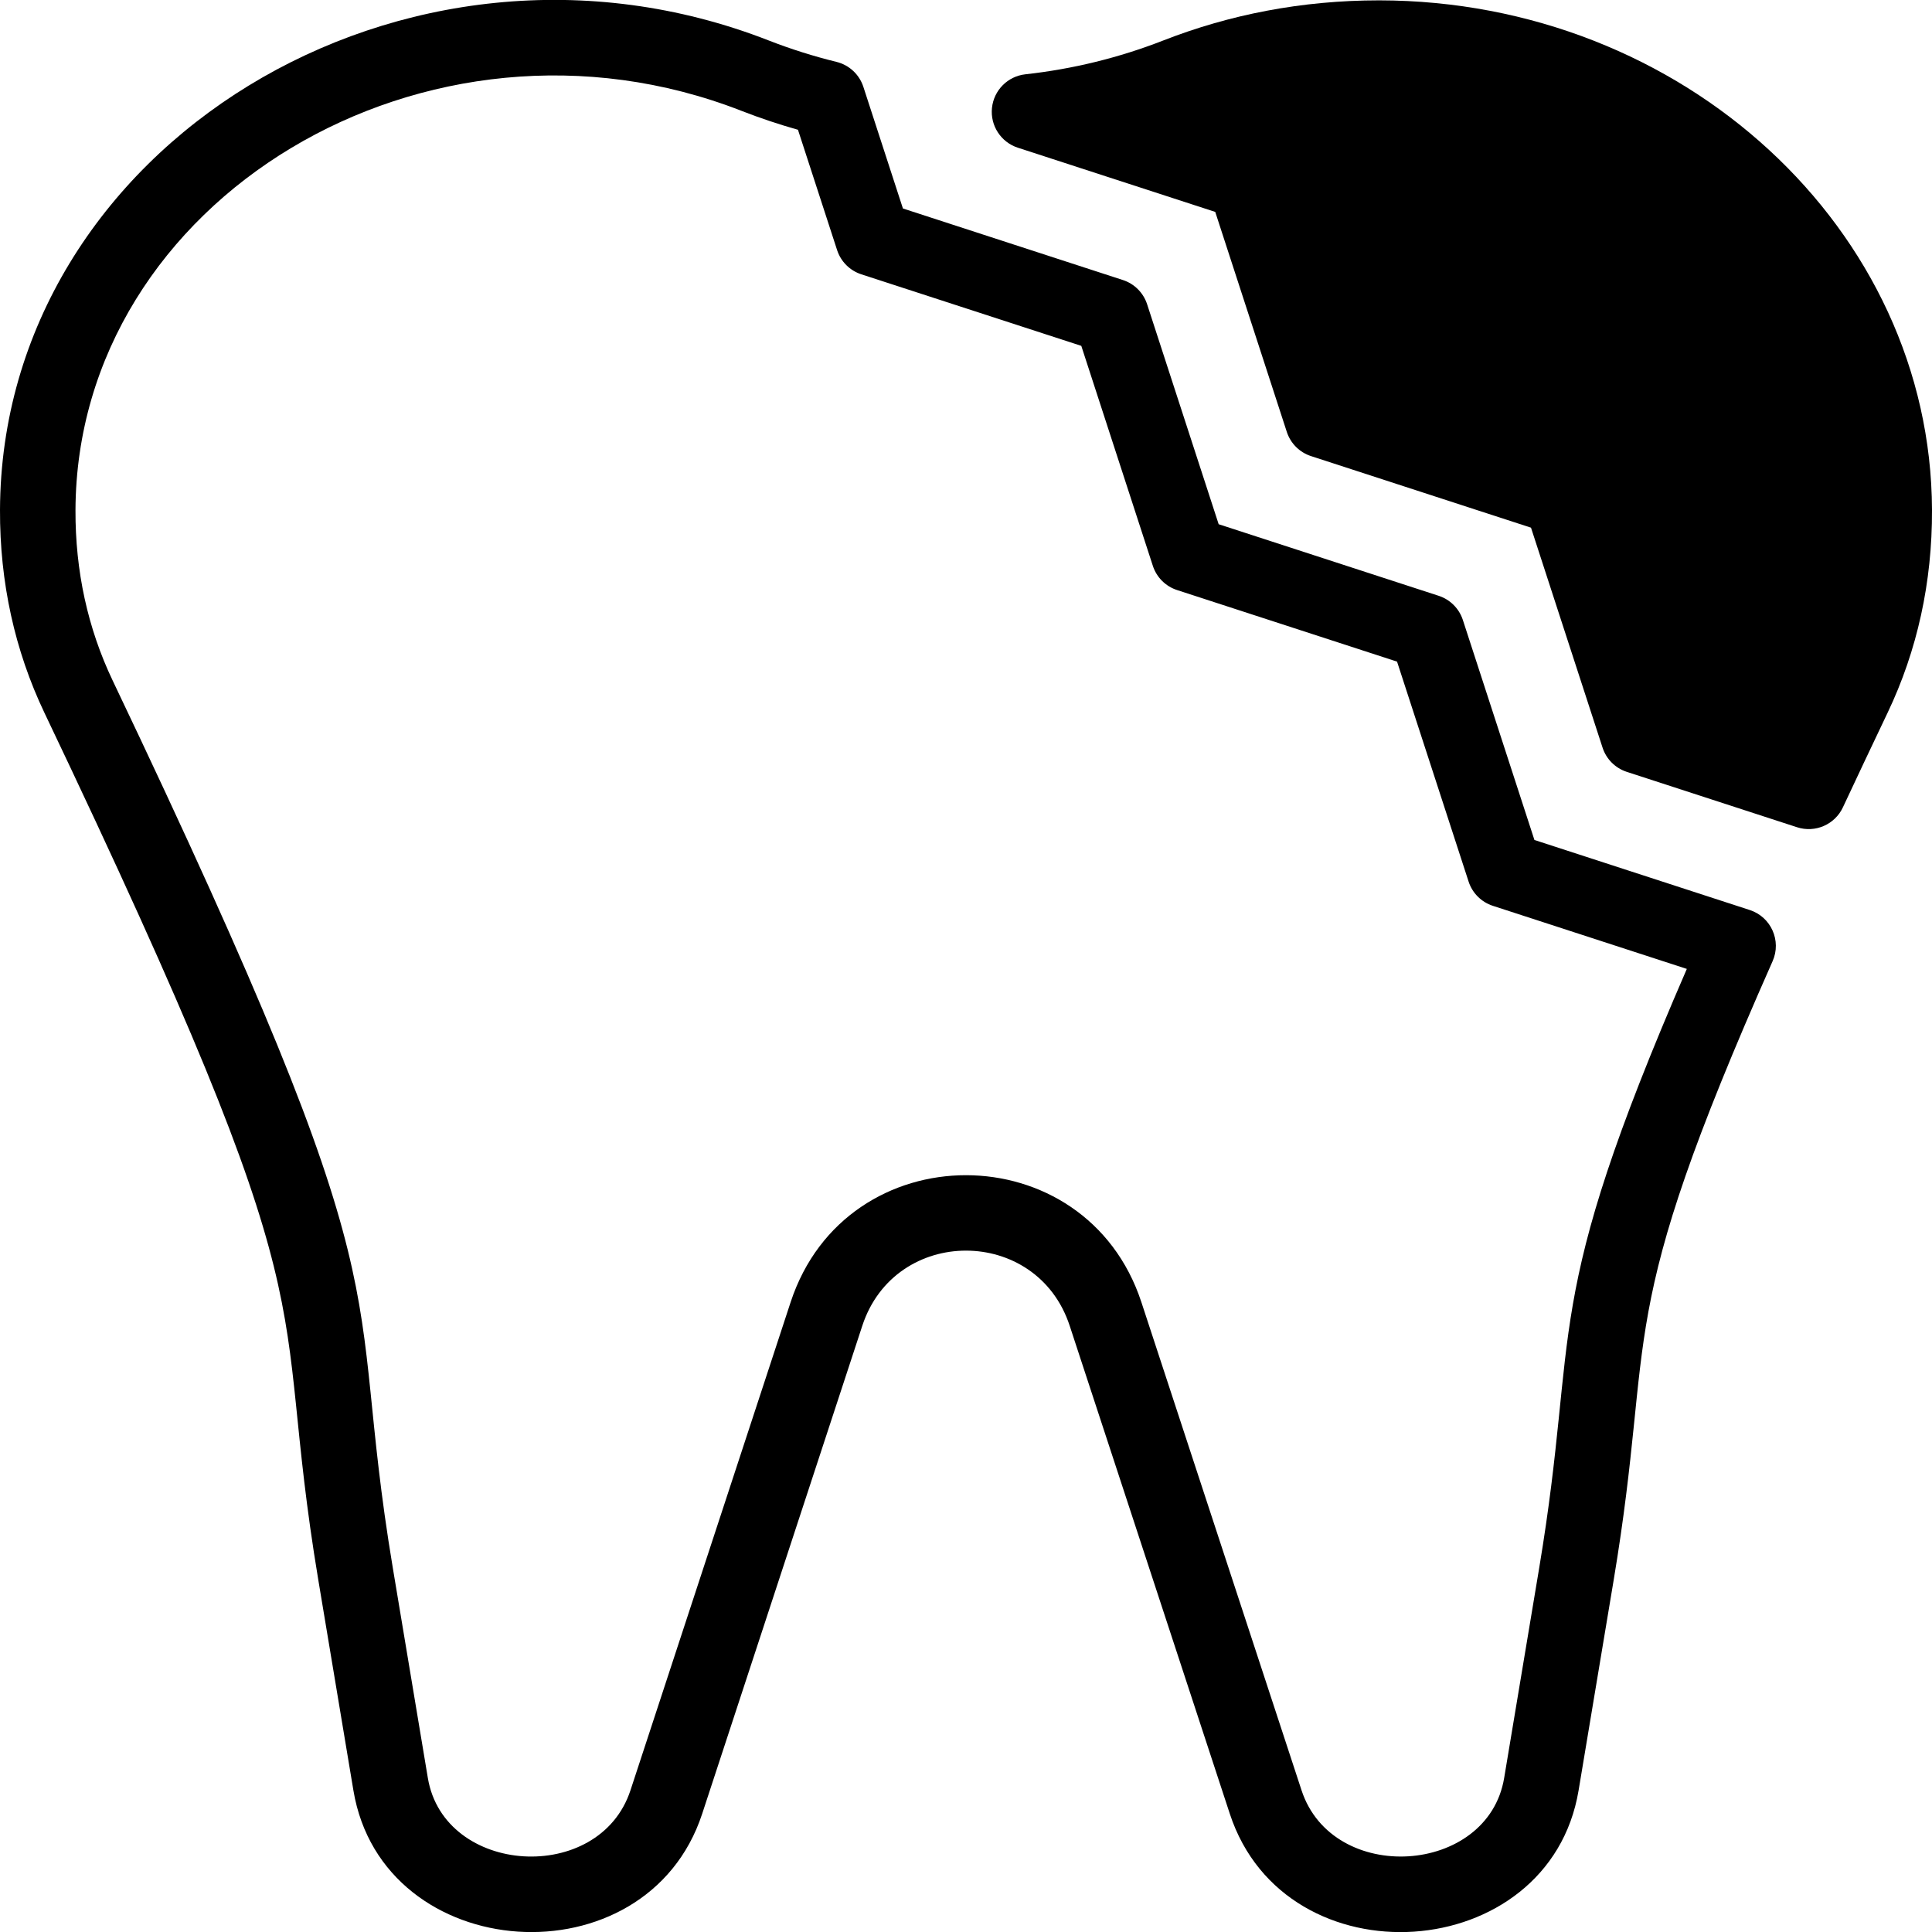
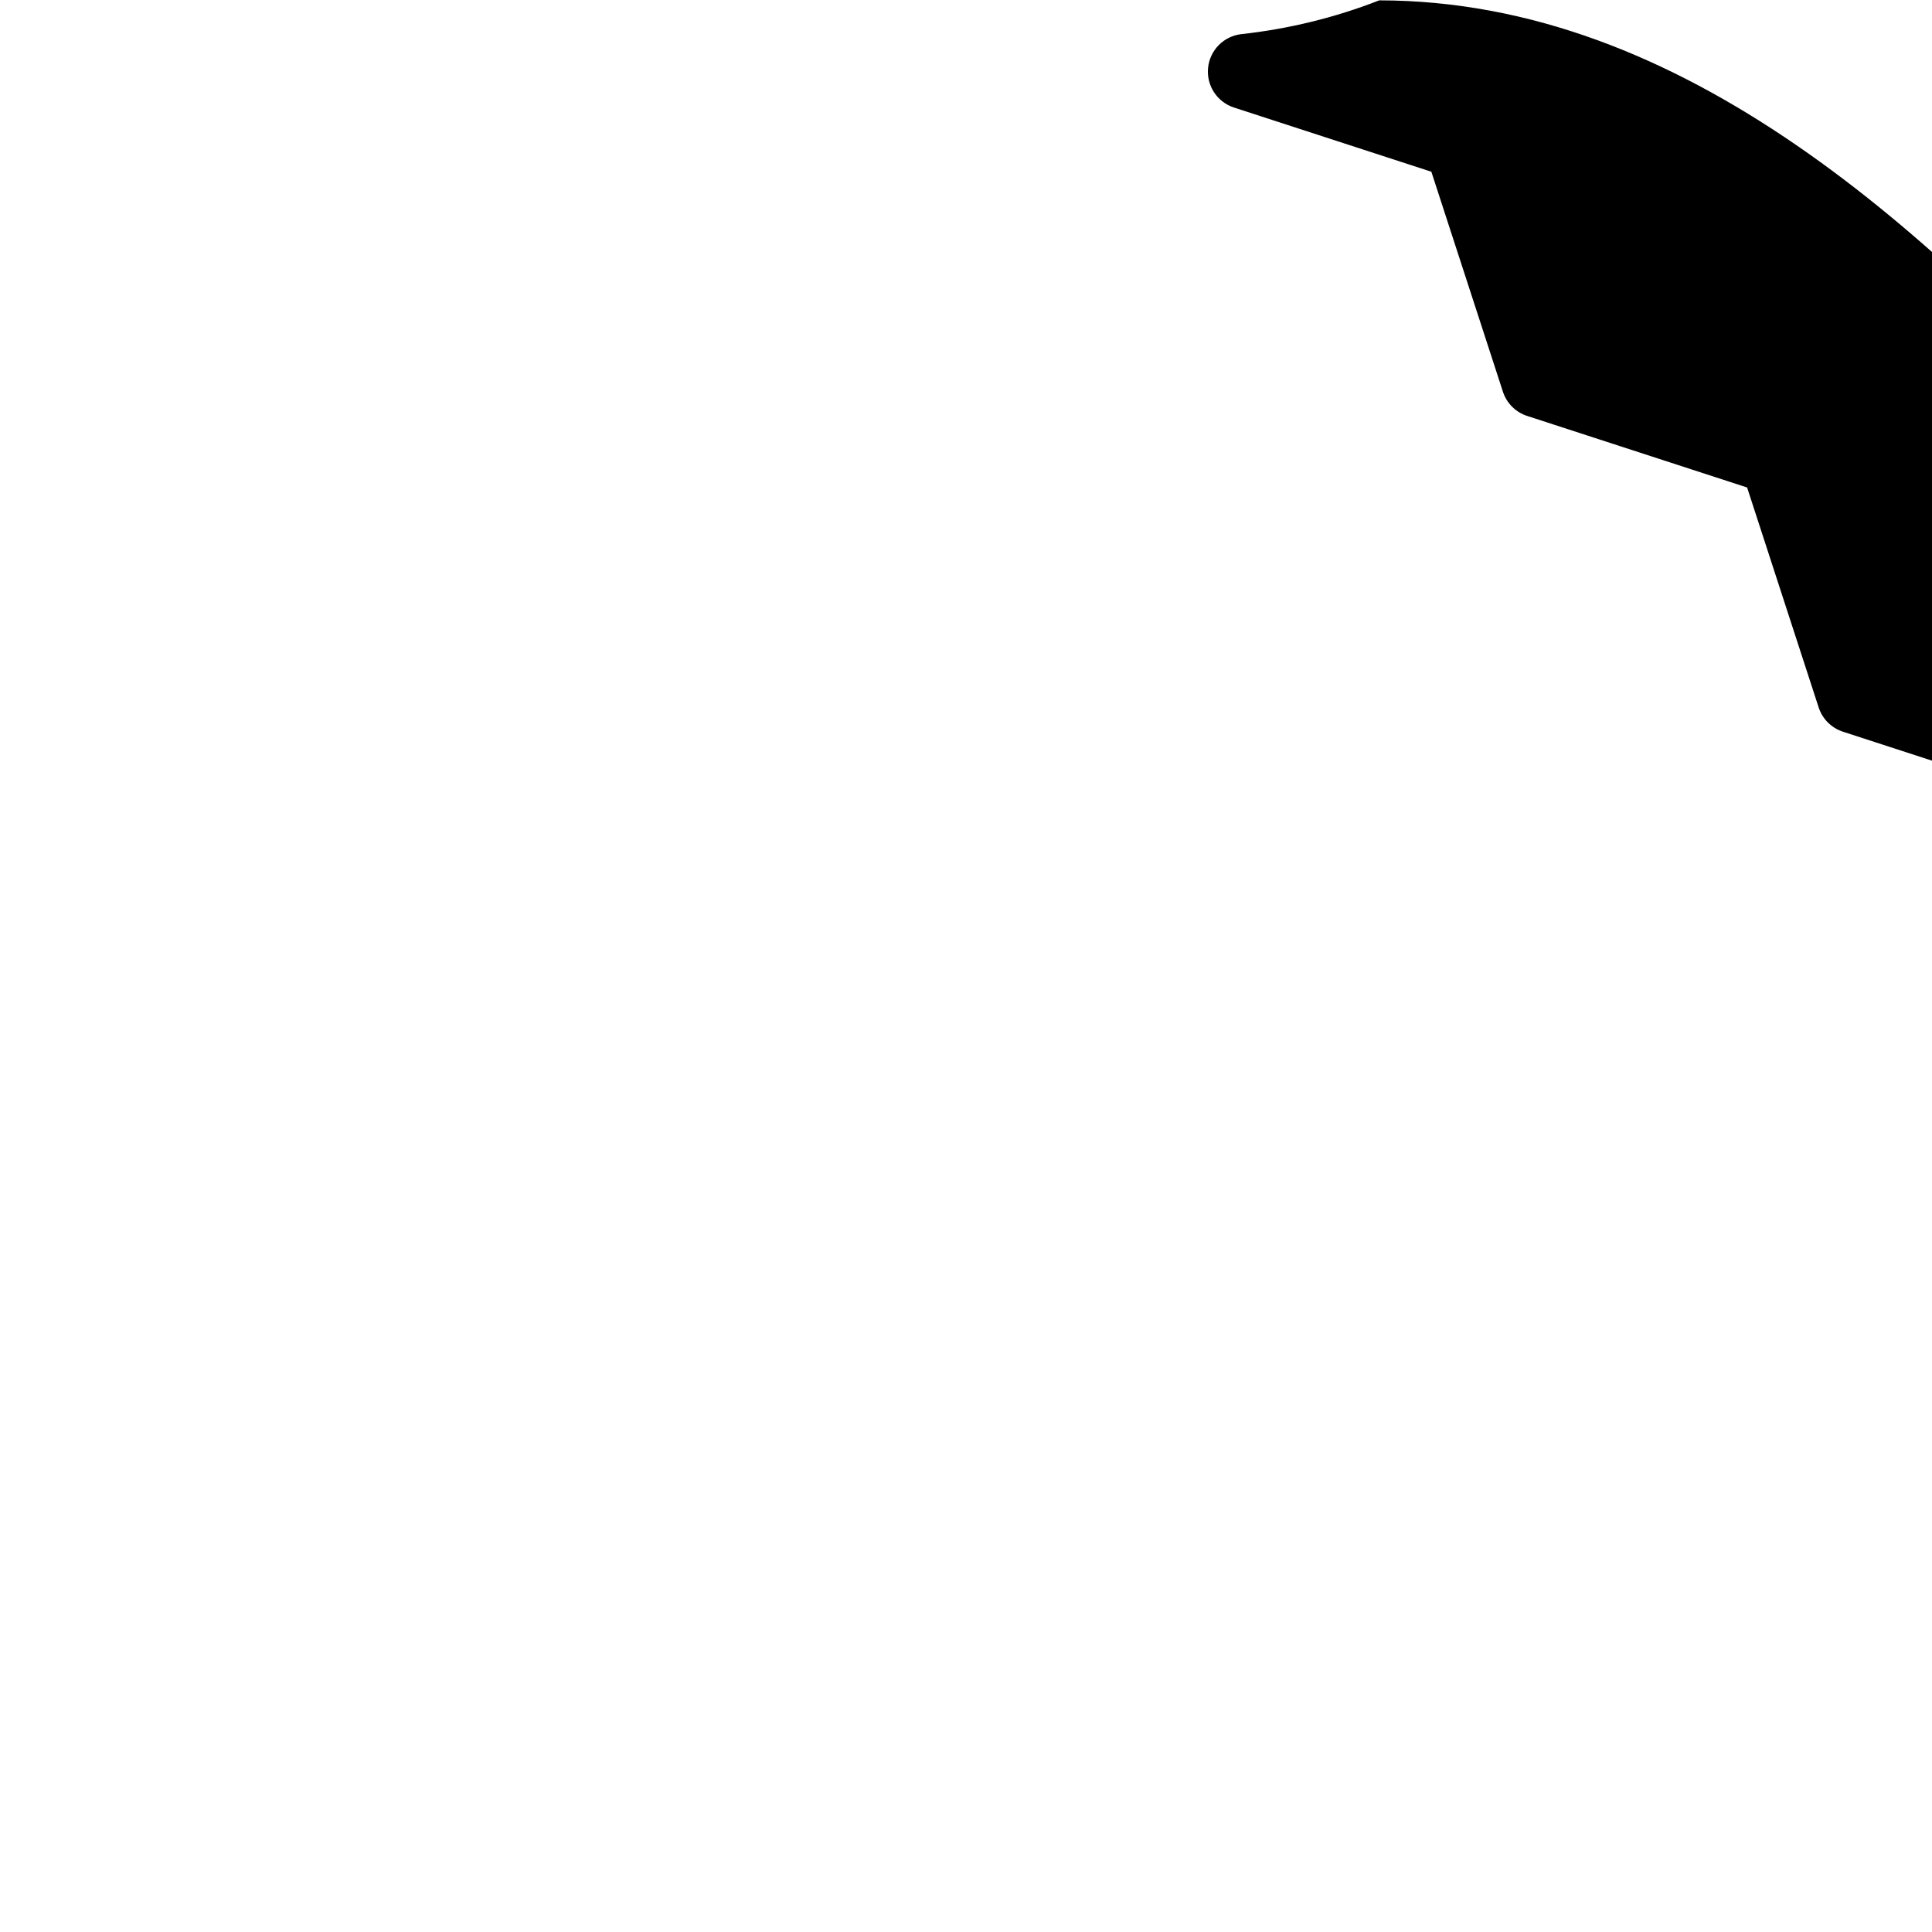
<svg xmlns="http://www.w3.org/2000/svg" version="1.1" viewBox="0 0 512 512" style="enable-background:new 0 0 512 512;" xml:space="preserve">
  <g id="_x31_3_x2C__Broken_Tooth_x2C__caries_x2C__smileys_x2C__broken_x2C__crack_tooth_x2C__dental_caries">
    <g>
-       <path d="M365.514,0.093c-20.692,0-39.793,3.819-57.272,10.647c-11.677,4.561-23.959,7.572-36.504,8.95 c-4.684,0.515-8.373,4.229-8.855,8.917s2.373,9.076,6.854,10.534l52.315,17.017l18.963,58.296 c0.989,3.042,3.374,5.427,6.416,6.416l58.299,18.966l18.964,58.296c0.99,3.042,3.375,5.427,6.417,6.417l45.126,14.678 c4.775,1.554,10.001-0.677,12.15-5.272c3.678-7.861,7.658-16.285,11.83-25.037c7.888-16.544,11.853-34.636,11.783-53.771 C511.732,60.767,446.02,0.183,365.514,0.093z" />
-       <path d="M463.71,241.166l-57.073-18.564l-18.963-58.296c-0.989-3.042-3.374-5.427-6.416-6.416l-58.3-18.966l-18.962-58.296 c-0.989-3.042-3.375-5.427-6.416-6.417L239.284,55.25l-10.482-32.23c-1.07-3.29-3.765-5.793-7.125-6.619 c-6.123-1.504-12.151-3.409-17.919-5.661C107.413-26.893,0.346,38.809,0.001,135.144c-0.069,19.138,3.896,37.229,11.782,53.771 c78.692,165.054,59.167,149.44,72.58,229.851l9.292,55.71c7.764,46.553,77.673,51.175,92.428,6.2l42.434-129.332 c8.717-26.569,46.257-26.537,54.963,0l42.434,129.331c14.774,45.022,84.669,40.32,92.429-6.199l9.293-55.711 c11.345-68.012-0.824-67.117,42.123-164.04C472.158,249.313,469.349,243,463.71,241.166z M407.91,415.477l-9.293,55.71 c-4.306,25.813-45.434,28.44-53.698,3.255l-42.434-129.331c-14.714-44.842-78.223-44.949-92.97,0l-42.435,129.332 c-8.255,25.164-49.387,22.588-53.697-3.255l-9.292-55.71c-13.354-80.059,6.213-66.391-74.254-235.168 c-6.584-13.81-9.894-28.981-9.835-45.093c0.295-82.43,93.35-138.317,176.481-105.847c4.863,1.899,9.884,3.581,14.986,5.021 l10.371,31.888c0.989,3.042,3.375,5.427,6.417,6.417l58.296,18.962l18.962,58.296c0.989,3.042,3.374,5.427,6.416,6.416 l58.3,18.966l18.963,58.296c0.989,3.042,3.375,5.427,6.417,6.417l51.415,16.724C407.829,347.115,418.737,350.561,407.91,415.477z" />
+       <path d="M365.514,0.093c-11.677,4.561-23.959,7.572-36.504,8.95 c-4.684,0.515-8.373,4.229-8.855,8.917s2.373,9.076,6.854,10.534l52.315,17.017l18.963,58.296 c0.989,3.042,3.374,5.427,6.416,6.416l58.299,18.966l18.964,58.296c0.99,3.042,3.375,5.427,6.417,6.417l45.126,14.678 c4.775,1.554,10.001-0.677,12.15-5.272c3.678-7.861,7.658-16.285,11.83-25.037c7.888-16.544,11.853-34.636,11.783-53.771 C511.732,60.767,446.02,0.183,365.514,0.093z" />
    </g>
  </g>
  <g id="Layer_1" />
</svg>